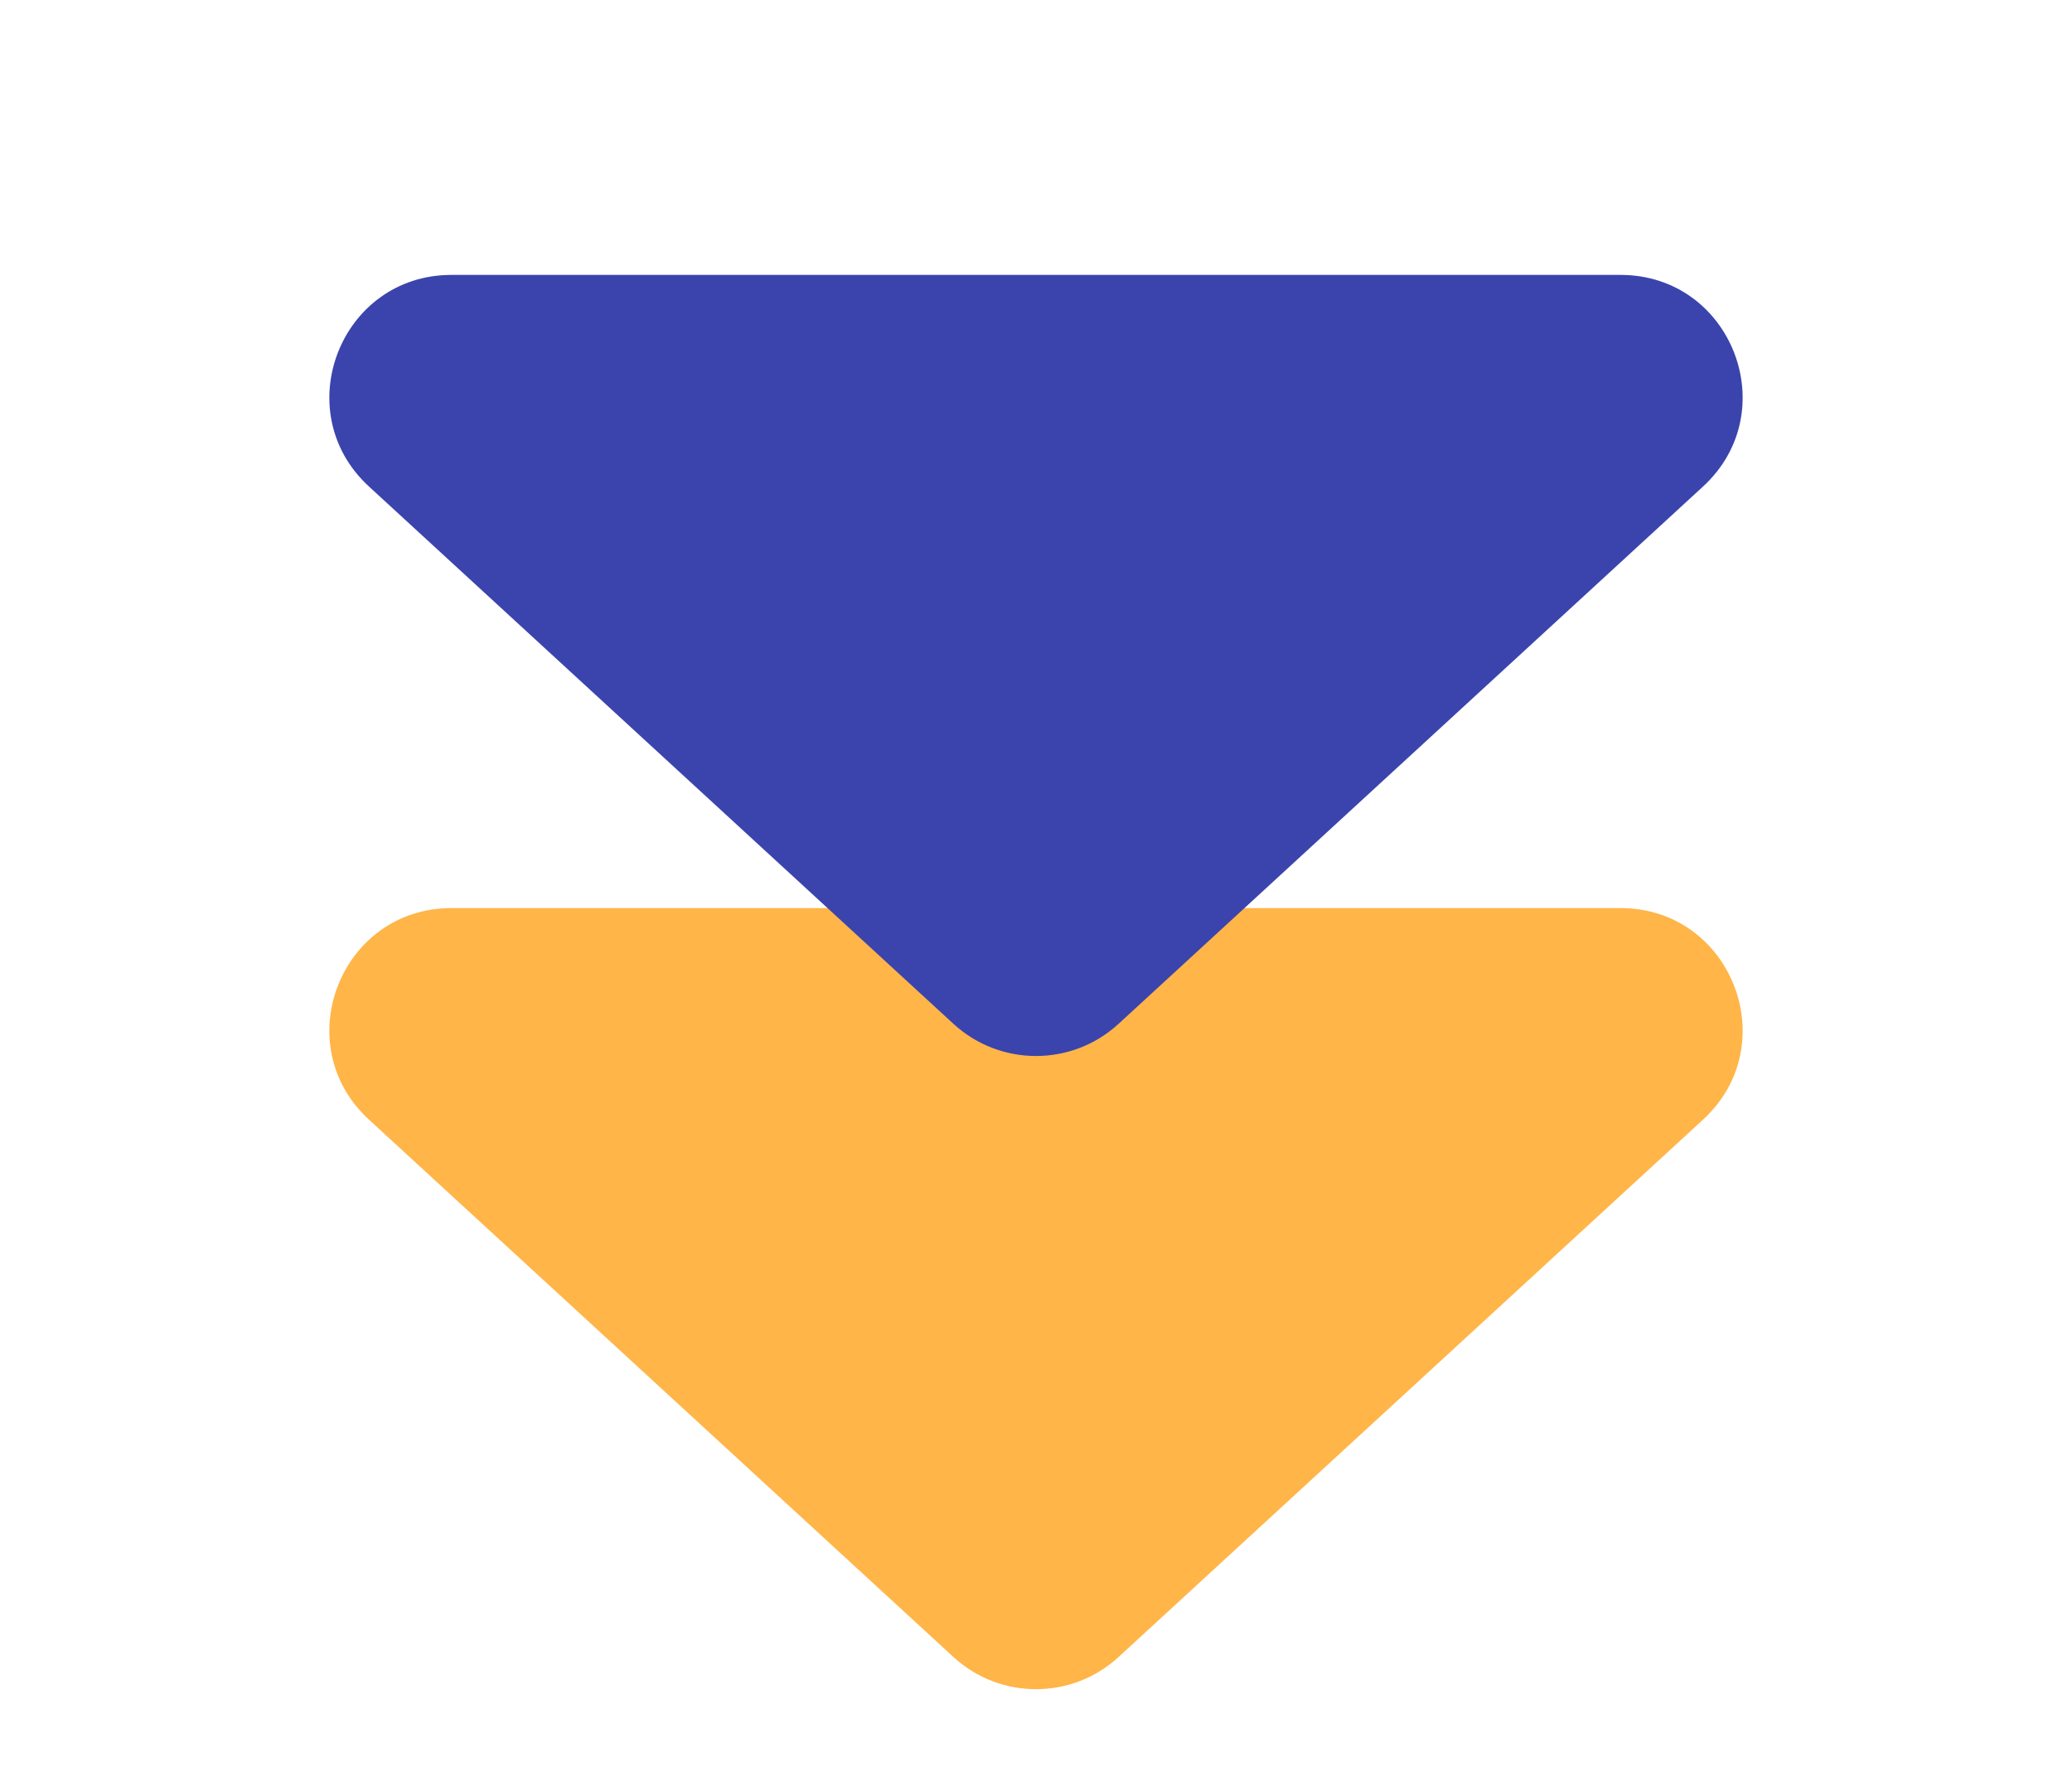
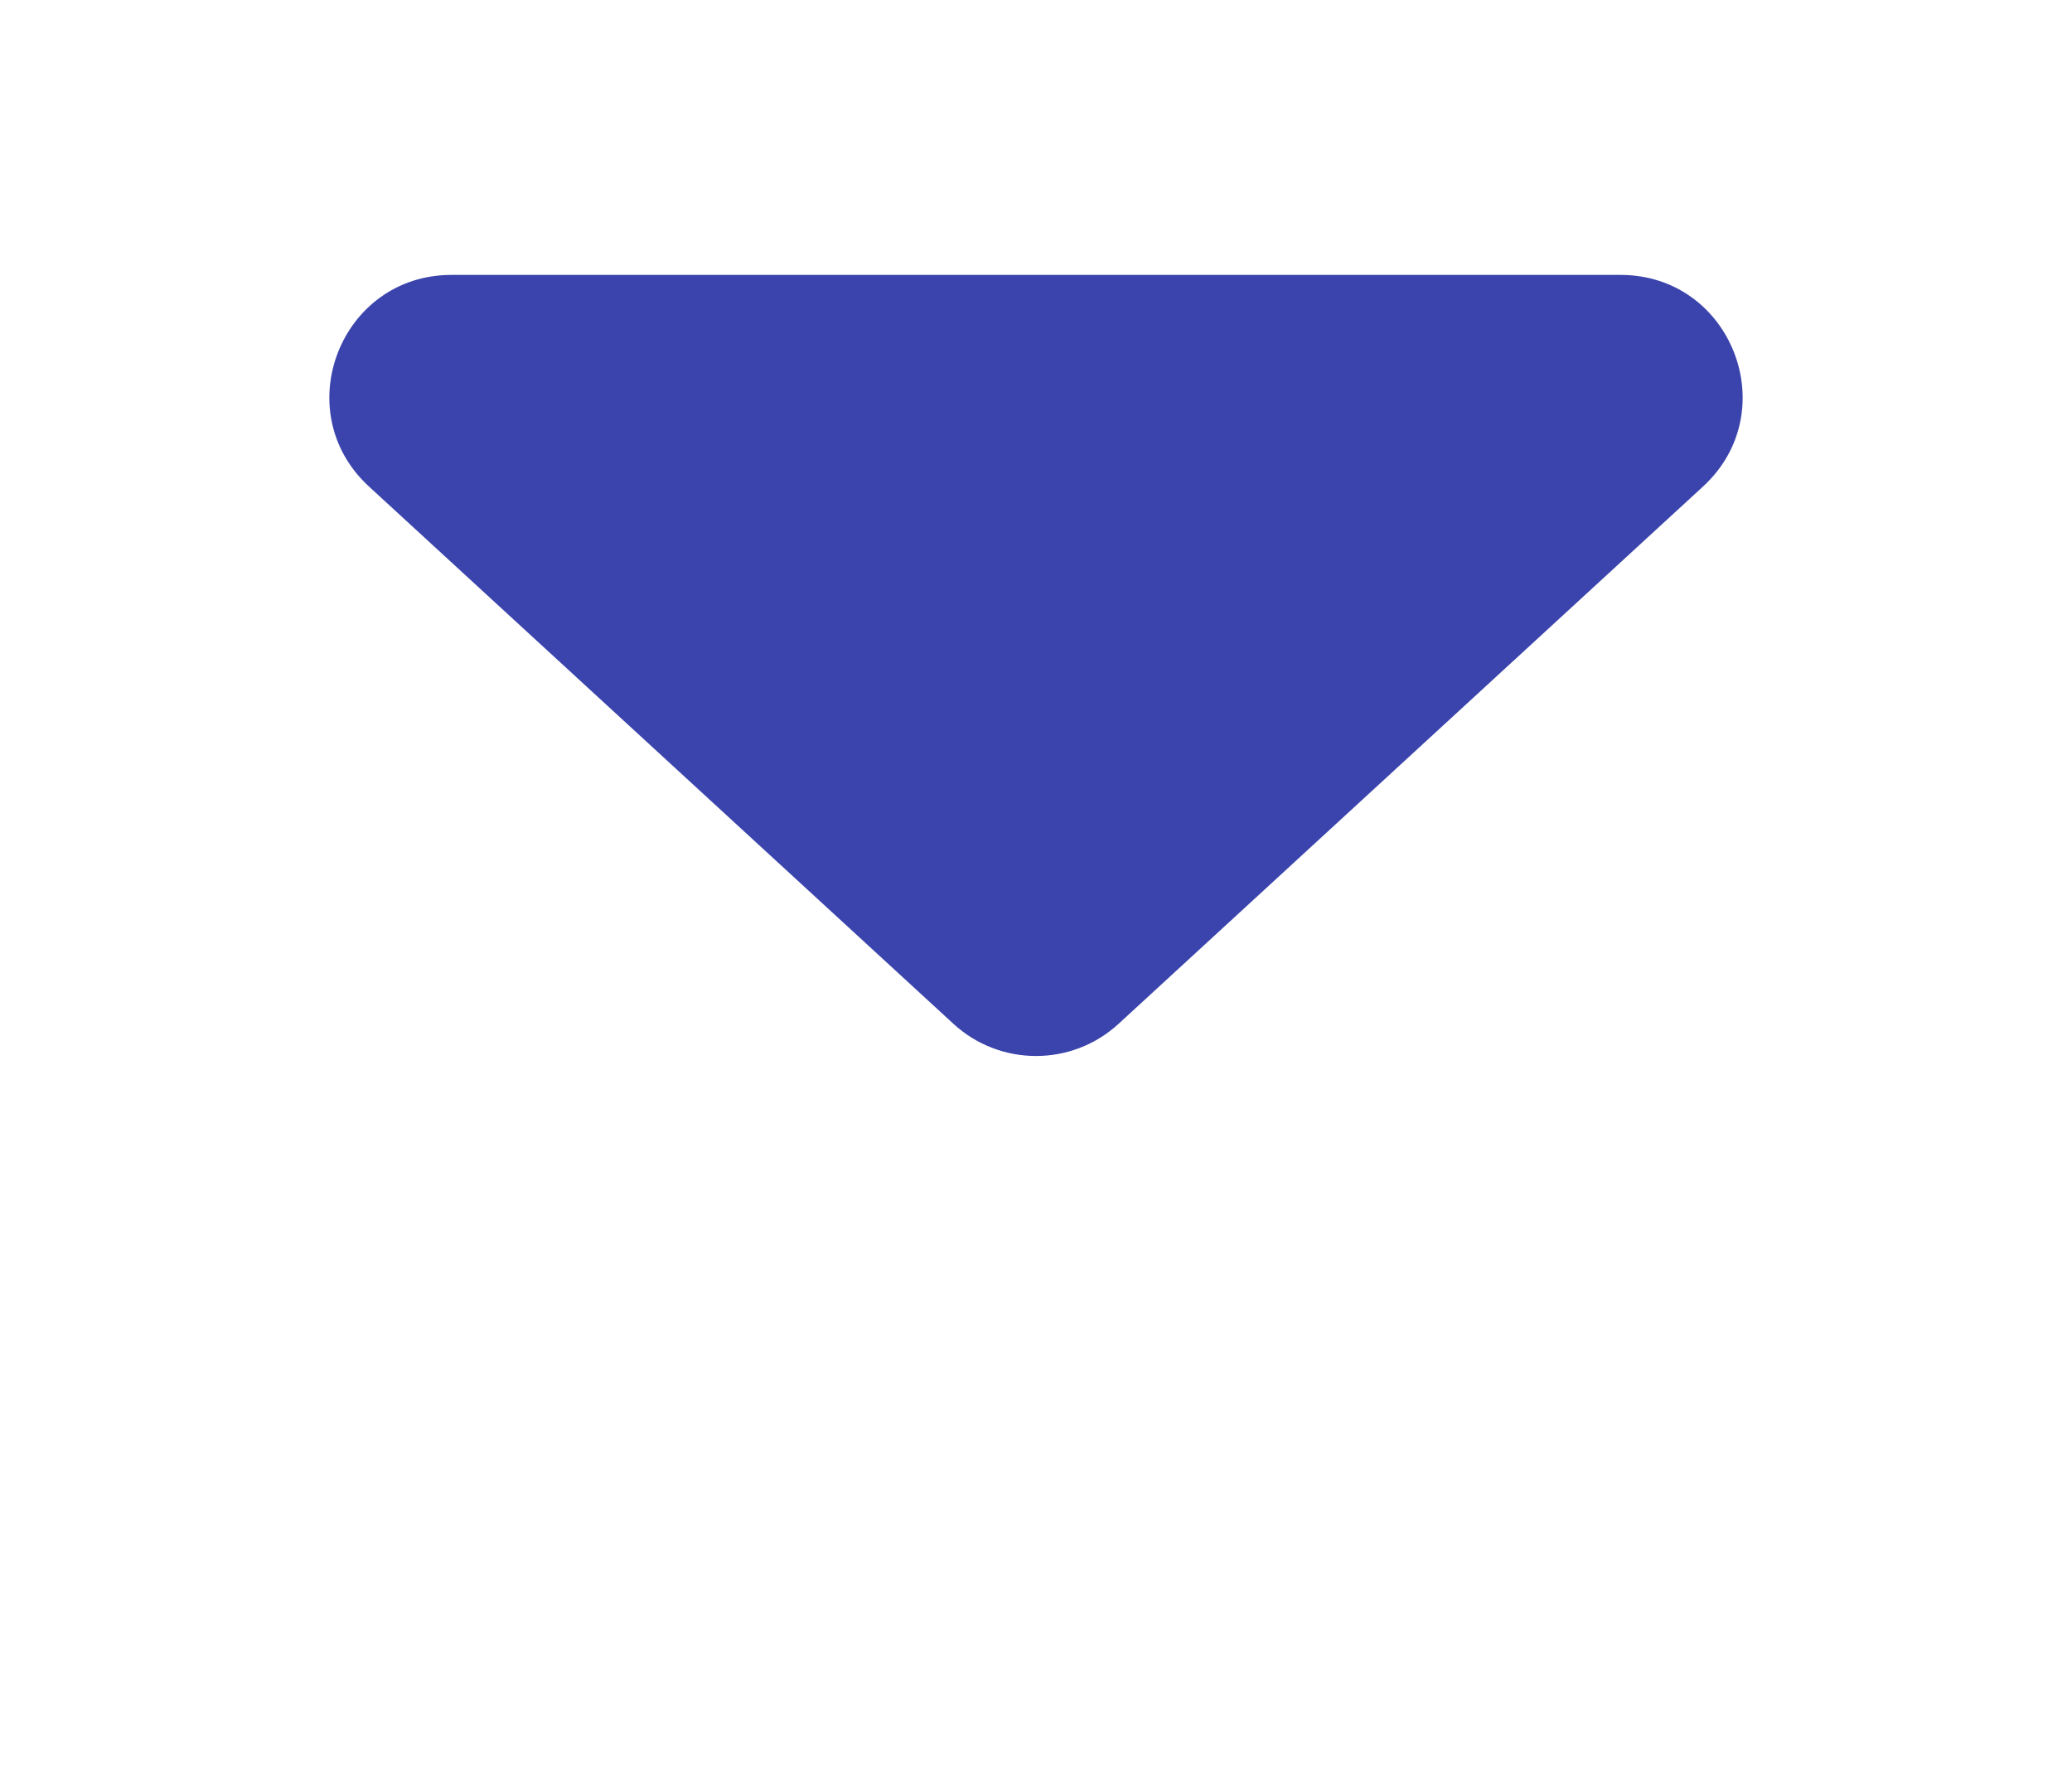
<svg xmlns="http://www.w3.org/2000/svg" width="34" height="29" viewBox="0 0 34 29" fill="none">
  <g clip-path="url(#clip0_704_1877)">
-     <path d="M18.354 27.191C17.588 27.894 16.412 27.894 15.646 27.191L6.055 18.373C4.713 17.14 5.586 14.901 7.408 14.901L26.592 14.901C28.414 14.901 29.287 17.14 27.945 18.373L18.354 27.191Z" fill="#FFB548" />
    <path d="M18.354 16.801C17.588 17.504 16.412 17.504 15.646 16.801L6.055 7.984C4.713 6.75 5.586 4.511 7.408 4.511L26.592 4.511C28.414 4.511 29.287 6.75 27.945 7.984L18.354 16.801Z" fill="#3B44AC" />
  </g>
  <defs>
    <clipPath id="clip0_704_1877">
      <rect width="34" height="29" fill="white" />
    </clipPath>
  </defs>
</svg>